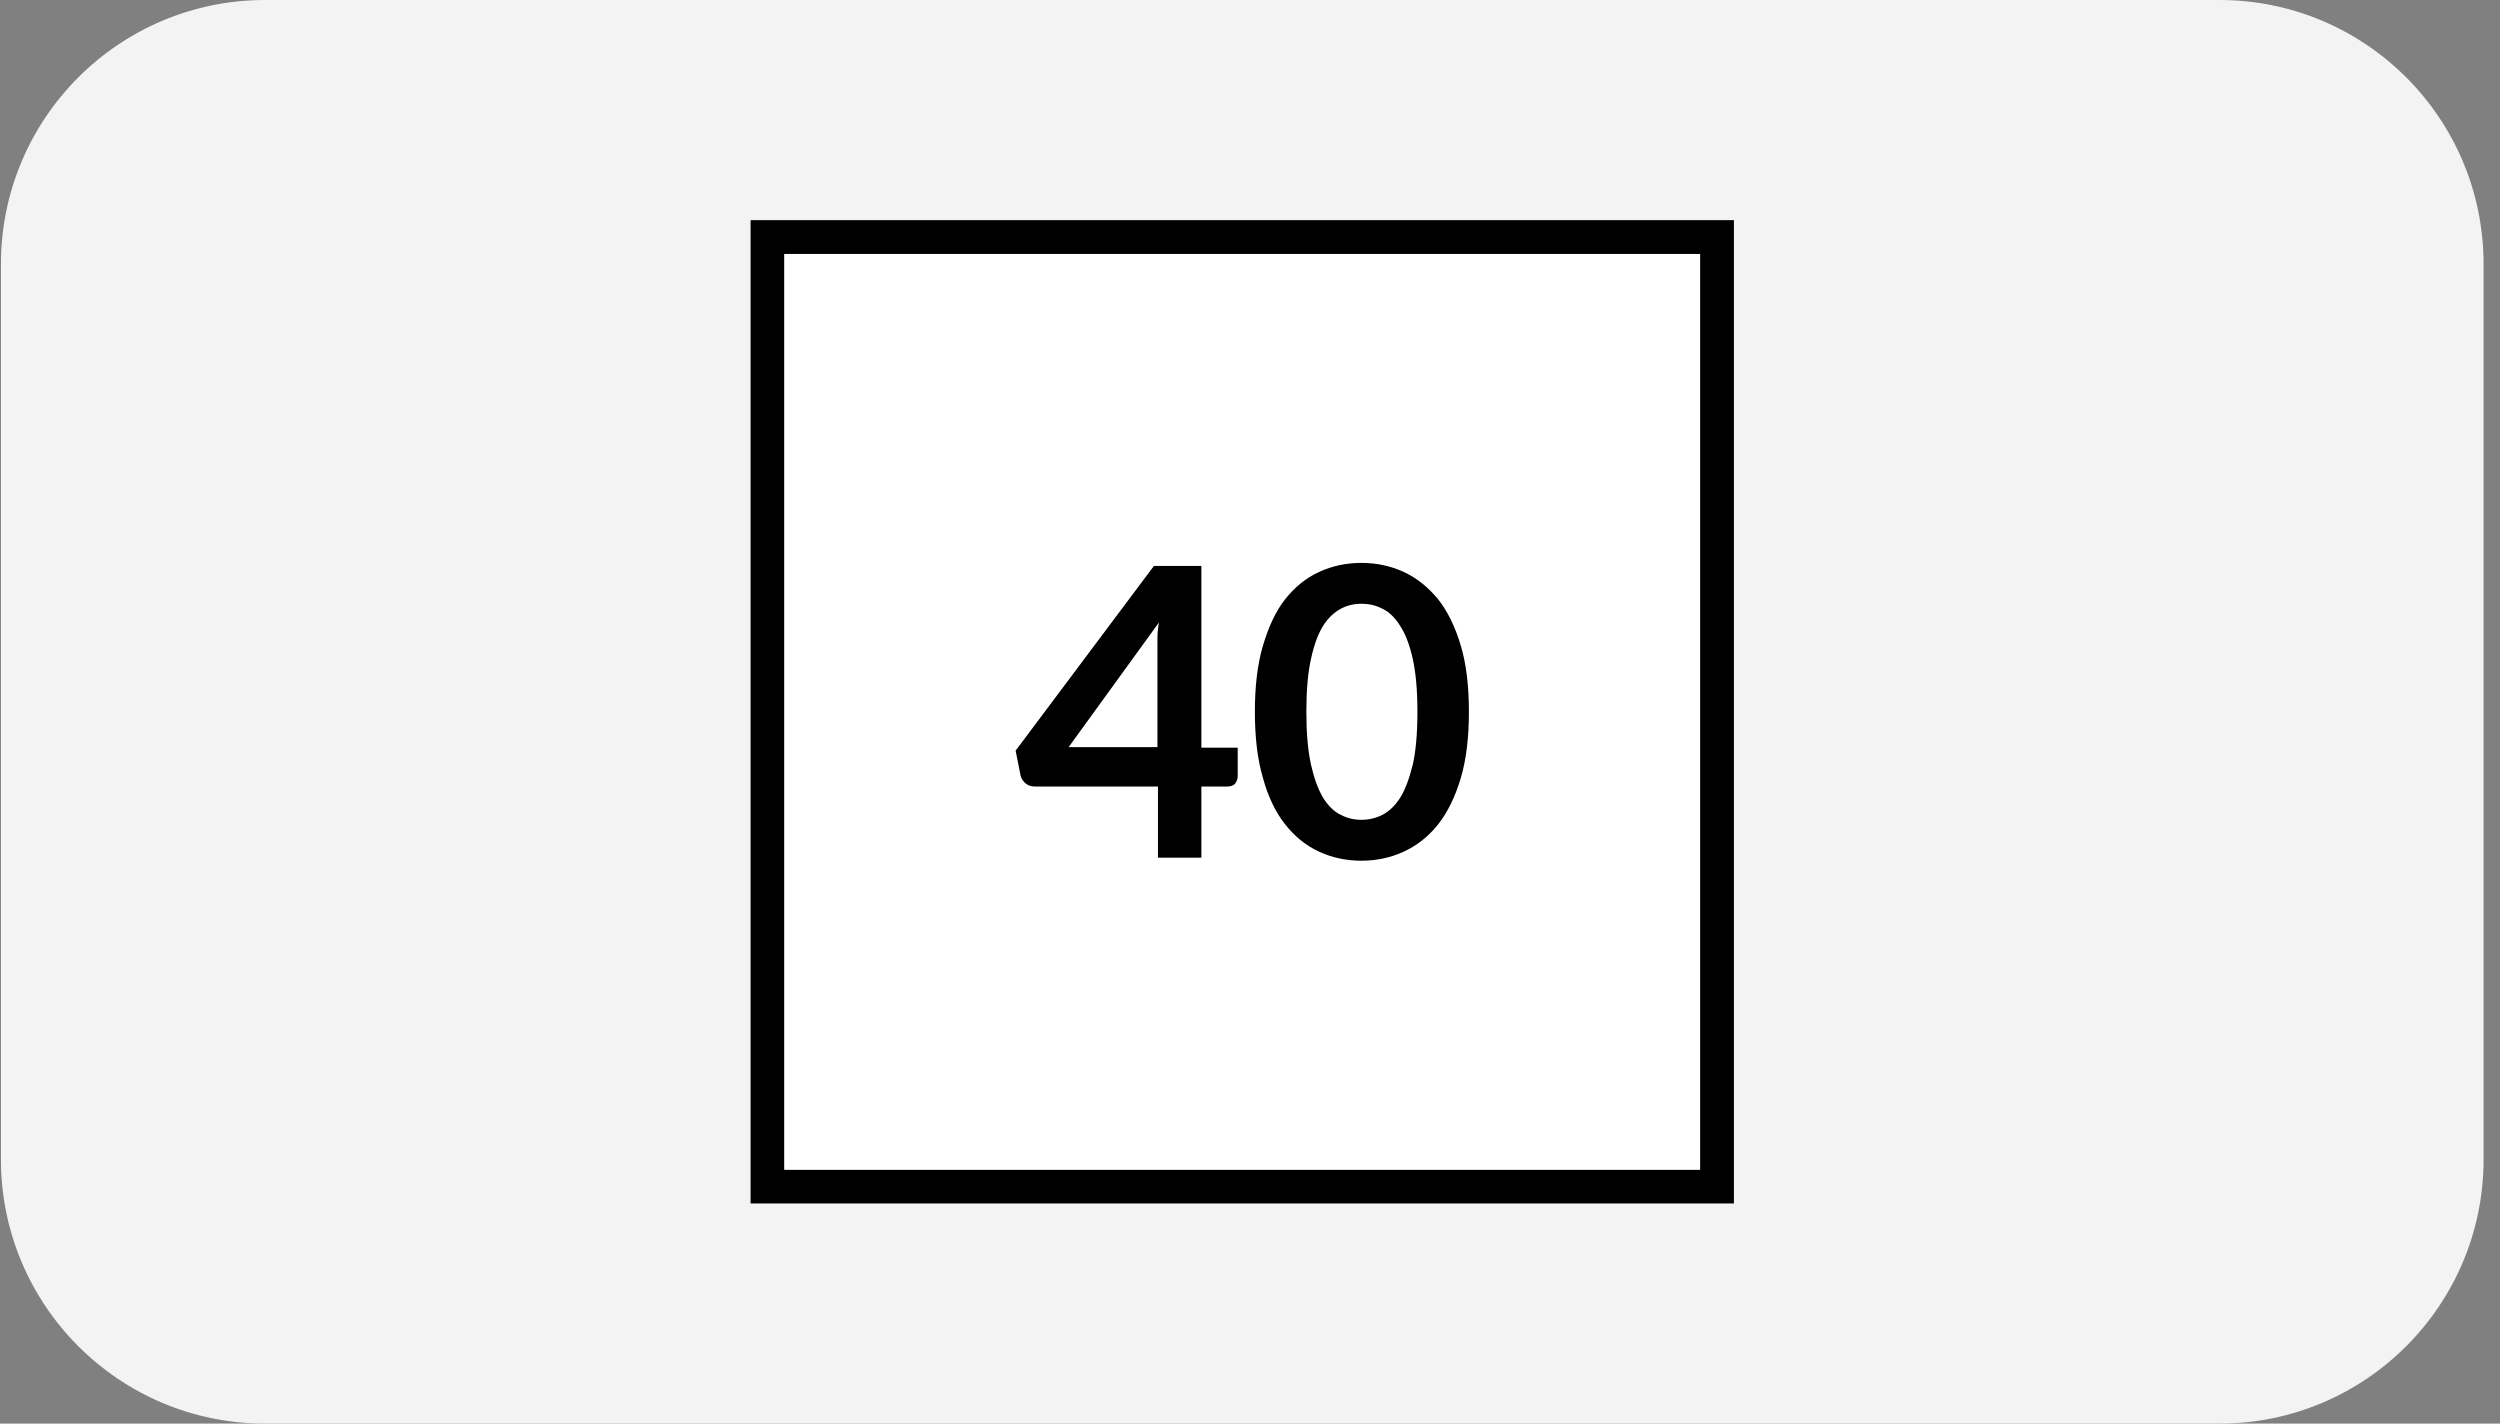
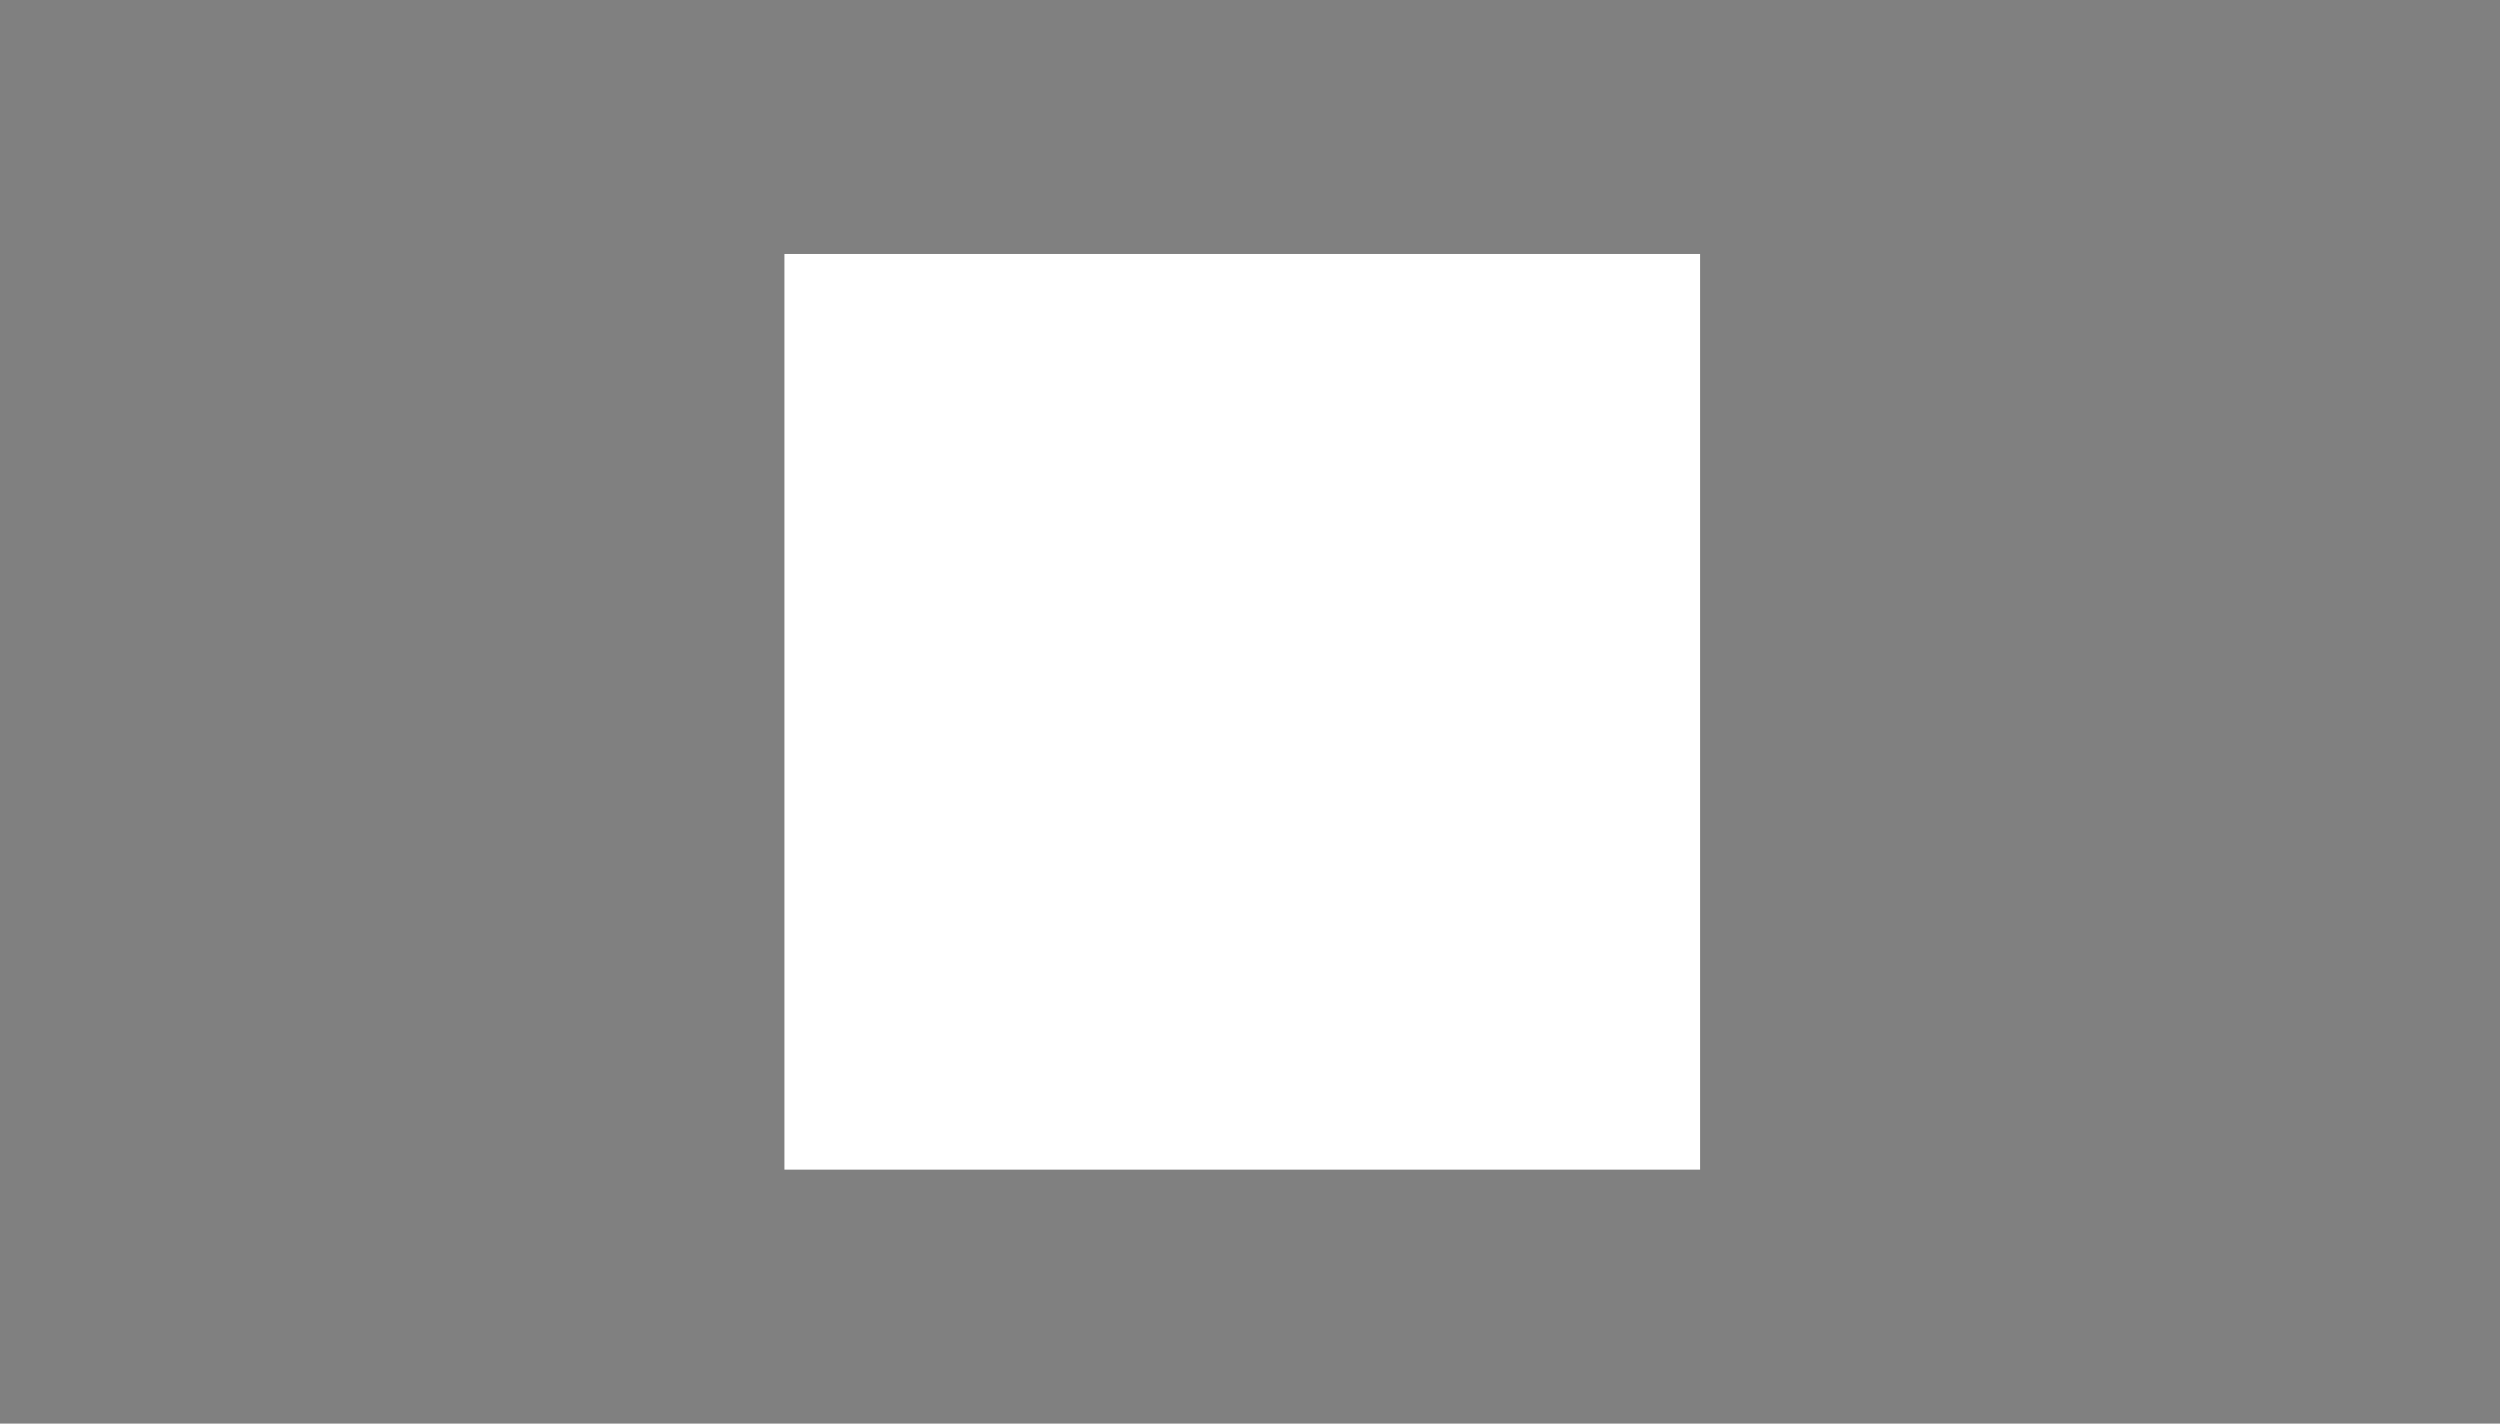
<svg xmlns="http://www.w3.org/2000/svg" width="144" height="82" viewBox="0 0 144 82" fill="none">
  <rect x="0" y="0" width="144" height="82" fill="#808080" stroke="none" />
-   <path d="M0.054 15.217C0.054 6.813 6.867 0 15.271 0H127.837C136.241 0 143.054 6.813 143.054 15.217V66.783C143.054 75.187 136.241 82 127.837 82H15.271C6.867 82 0.054 75.187 0.054 66.783V15.217Z" fill="#F3F3F3" />
-   <path d="M99.873 69.319H43.234V12.681H99.873V69.319ZM45.182 67.371H97.924V14.629H45.182V67.371Z" fill="black" />
  <path d="M97.925 14.629H45.183V67.371H97.925V14.629Z" fill="white" />
-   <path d="M69.169 43.065H71.292V44.722C71.292 44.867 71.234 45.013 71.147 45.129C71.059 45.245 70.885 45.303 70.71 45.303H69.199V49.403H66.698V45.303H59.604C59.4 45.303 59.226 45.245 59.081 45.129C58.935 45.013 58.848 44.867 58.79 44.693L58.499 43.239L66.466 32.598H69.199V43.094L69.169 43.065ZM66.669 37.569C66.669 37.308 66.669 37.046 66.669 36.755C66.669 36.465 66.698 36.174 66.756 35.854L61.552 43.036H66.669V37.54V37.569Z" fill="black" />
-   <path d="M84.609 41C84.609 42.454 84.463 43.733 84.143 44.809C83.823 45.885 83.387 46.786 82.835 47.484C82.283 48.181 81.614 48.705 80.858 49.054C80.102 49.403 79.288 49.577 78.416 49.577C77.543 49.577 76.729 49.403 75.973 49.054C75.217 48.705 74.578 48.181 74.025 47.484C73.473 46.786 73.037 45.885 72.746 44.809C72.426 43.733 72.281 42.454 72.281 41C72.281 39.546 72.426 38.267 72.746 37.191C73.066 36.115 73.473 35.214 74.025 34.516C74.578 33.819 75.217 33.295 75.973 32.946C76.729 32.597 77.543 32.423 78.416 32.423C79.288 32.423 80.102 32.597 80.858 32.946C81.614 33.295 82.254 33.819 82.835 34.516C83.387 35.214 83.823 36.115 84.143 37.191C84.463 38.267 84.609 39.546 84.609 41ZM81.643 41C81.643 39.779 81.556 38.79 81.381 37.976C81.207 37.191 80.974 36.551 80.654 36.057C80.364 35.592 80.015 35.243 79.637 35.069C79.259 34.865 78.852 34.778 78.416 34.778C77.98 34.778 77.602 34.865 77.224 35.069C76.846 35.272 76.497 35.592 76.206 36.057C75.915 36.522 75.683 37.162 75.508 37.976C75.334 38.761 75.246 39.779 75.246 41C75.246 42.221 75.334 43.21 75.508 44.024C75.683 44.809 75.915 45.449 76.206 45.943C76.497 46.408 76.846 46.757 77.224 46.931C77.602 47.135 78.008 47.222 78.416 47.222C78.823 47.222 79.23 47.135 79.637 46.931C80.015 46.728 80.364 46.408 80.654 45.943C80.945 45.477 81.178 44.838 81.381 44.024C81.556 43.239 81.643 42.221 81.643 41Z" fill="black" />
</svg>